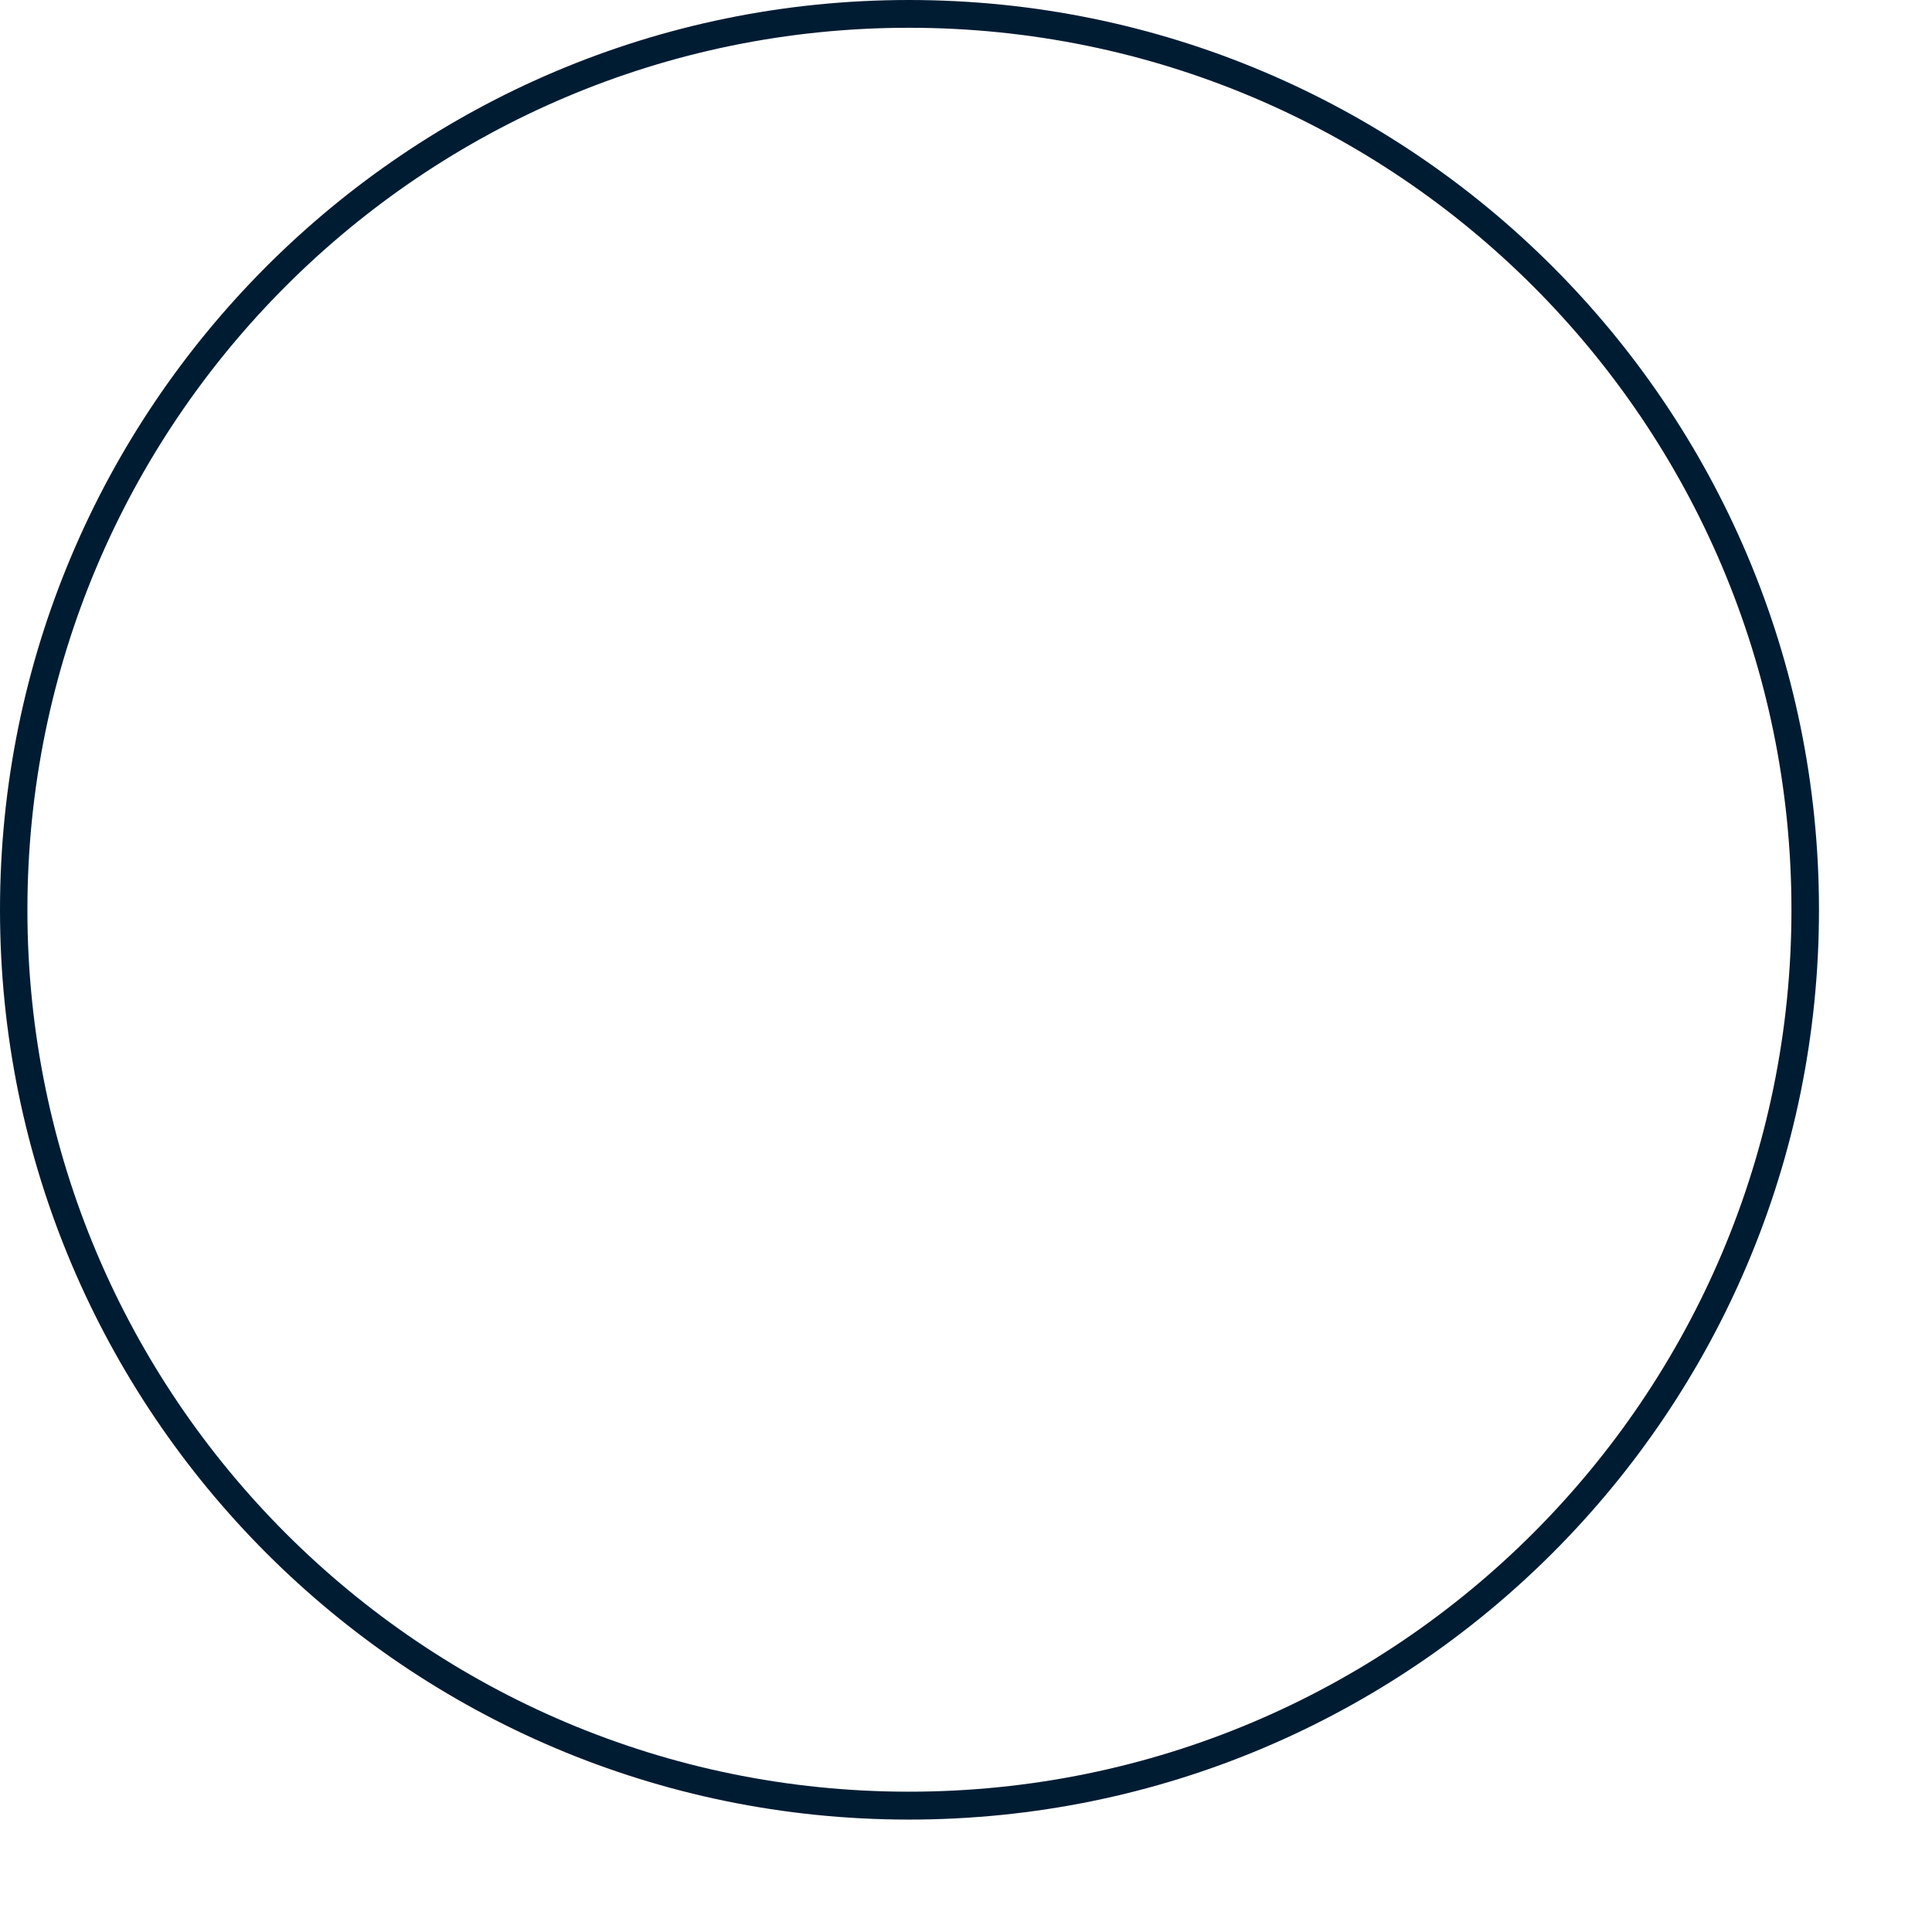
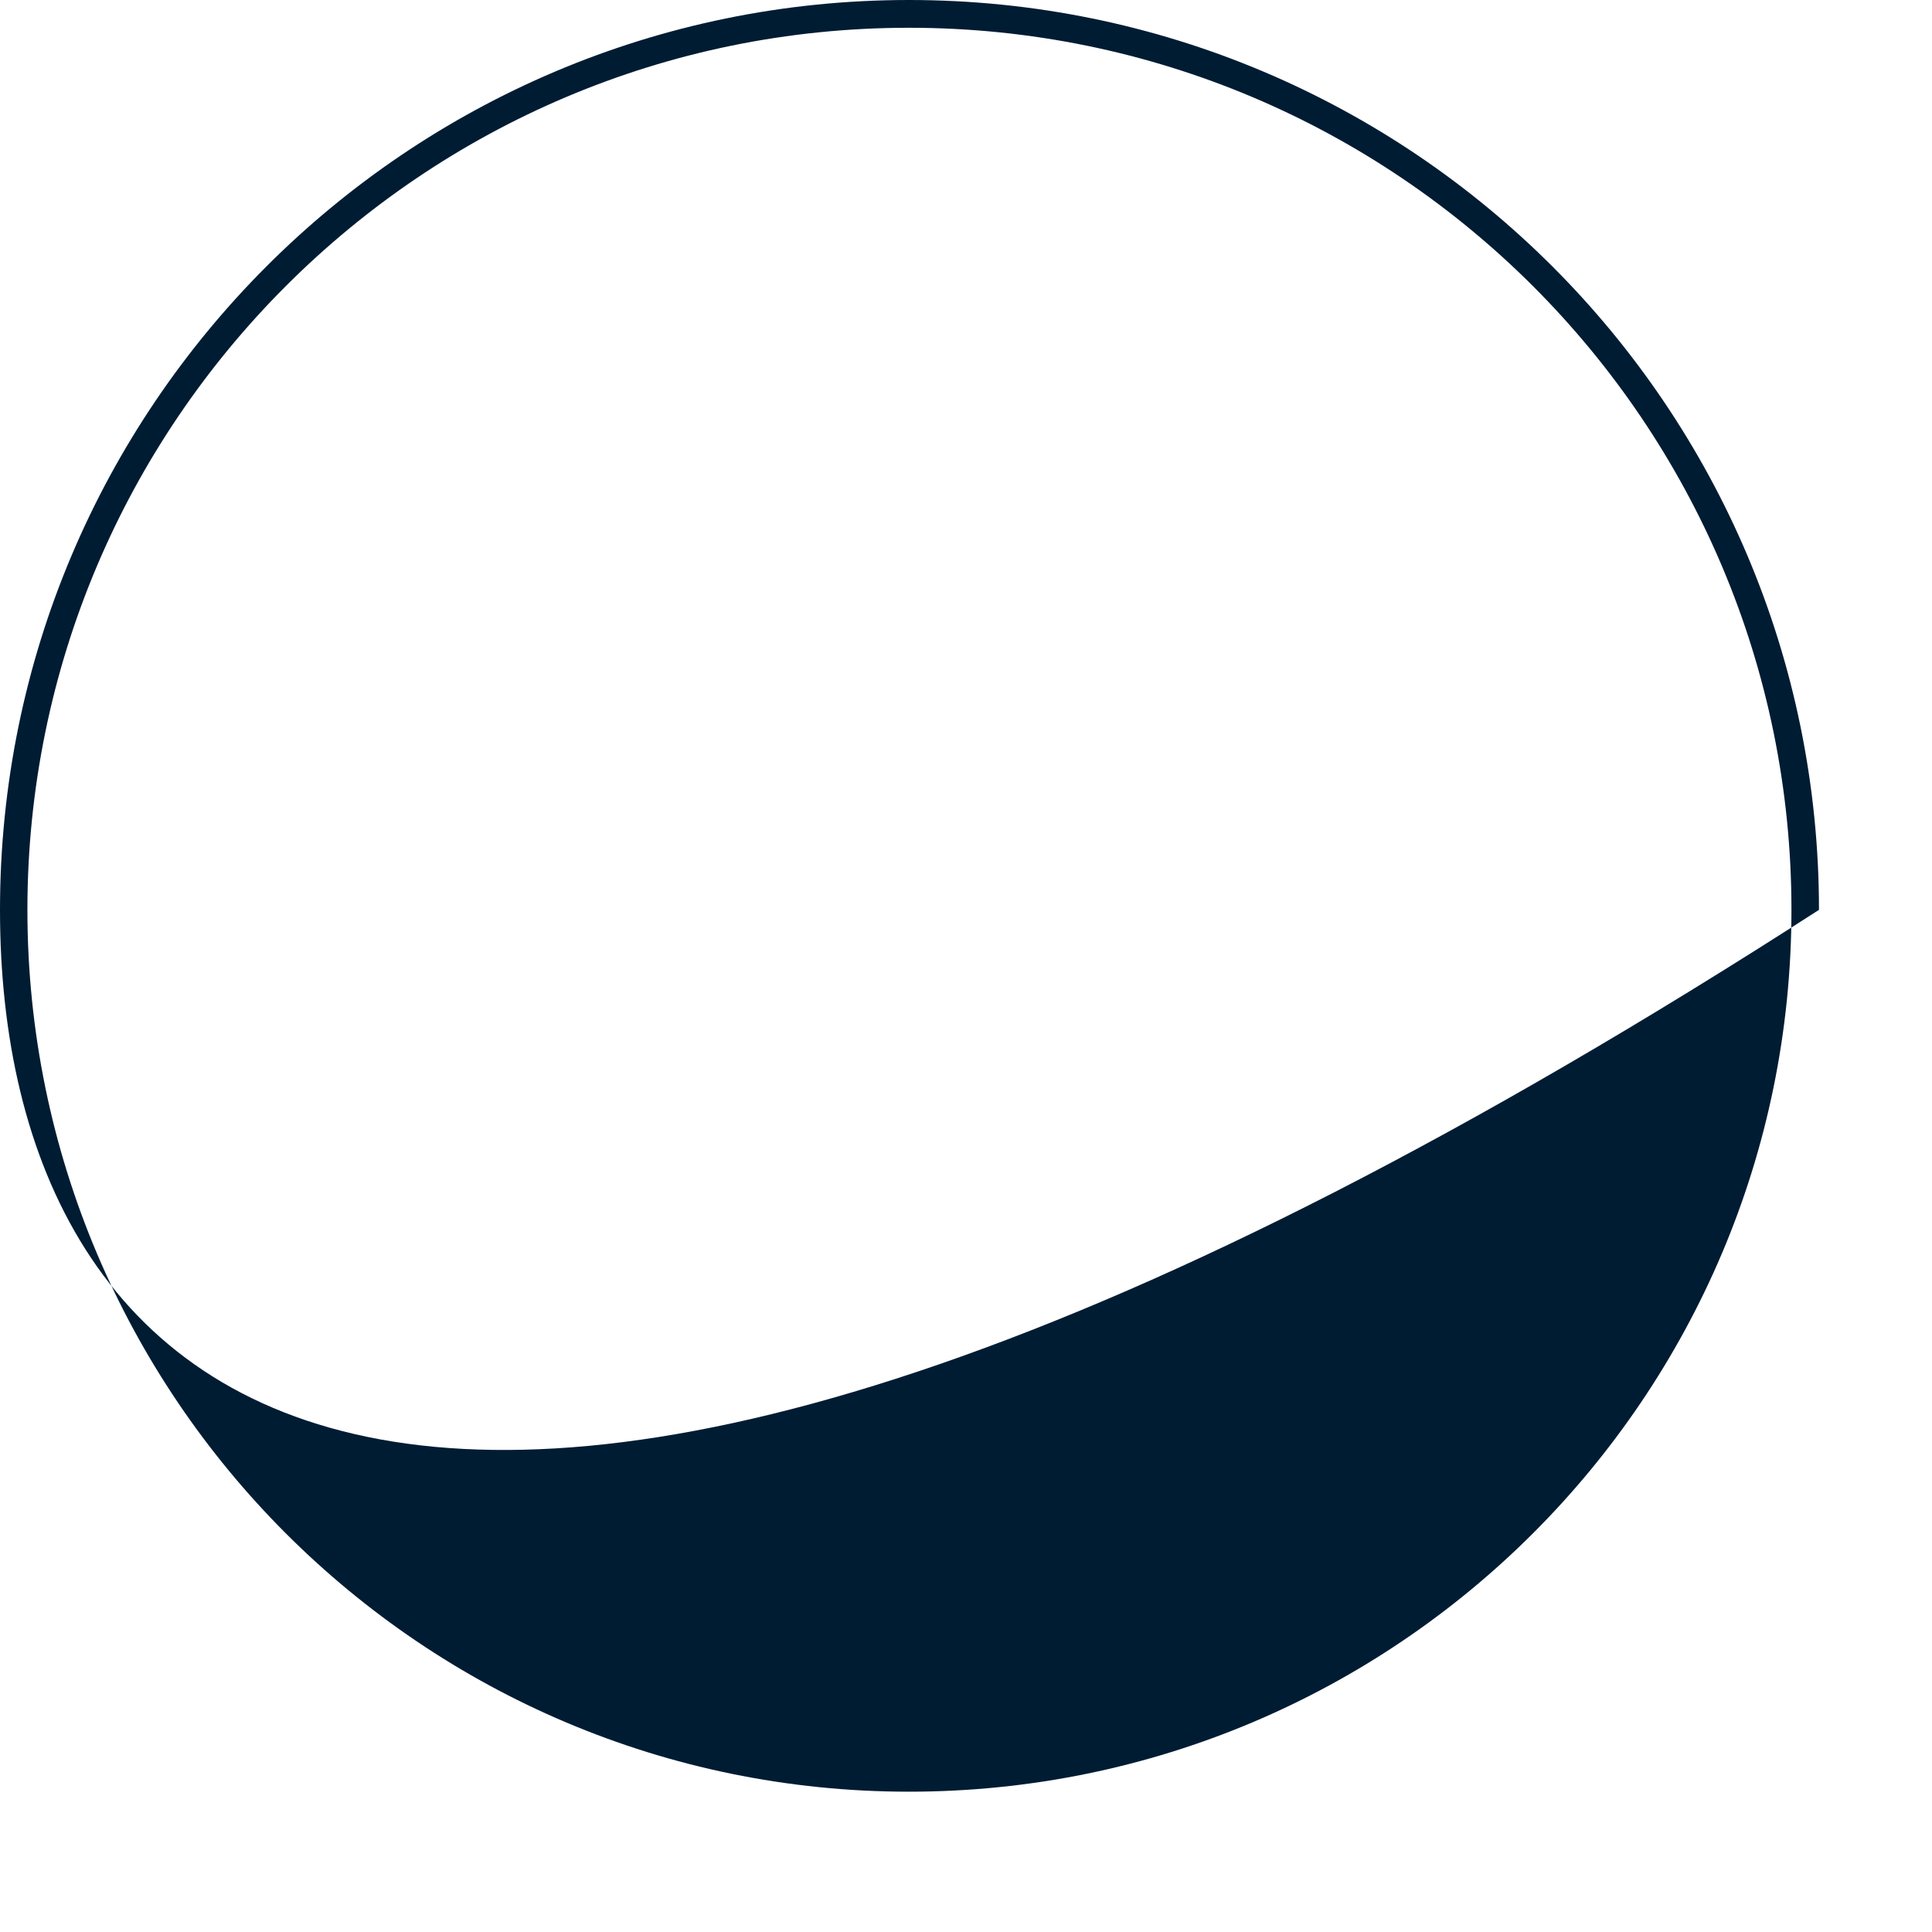
<svg xmlns="http://www.w3.org/2000/svg" fill="none" height="100%" overflow="visible" preserveAspectRatio="none" style="display: block;" viewBox="0 0 16 16" width="100%">
-   <path clip-rule="evenodd" d="M7.527 0.23C3.5 0.23 0.227 3.5 0.227 7.535C0.227 11.567 3.5 14.838 7.527 14.838C11.564 14.838 14.836 11.567 14.836 7.535C14.836 3.5 11.564 0.23 7.527 0.23ZM0 7.535C0 3.374 3.373 0 7.527 0C11.691 0 15.064 3.374 15.064 7.535C15.064 11.695 11.691 15.069 7.527 15.069C3.373 15.069 0 11.695 0 7.535Z" fill="#001C33" fill-rule="evenodd" id="Vector" />
+   <path clip-rule="evenodd" d="M7.527 0.23C3.5 0.23 0.227 3.5 0.227 7.535C0.227 11.567 3.5 14.838 7.527 14.838C11.564 14.838 14.836 11.567 14.836 7.535C14.836 3.5 11.564 0.23 7.527 0.23ZM0 7.535C0 3.374 3.373 0 7.527 0C11.691 0 15.064 3.374 15.064 7.535C3.373 15.069 0 11.695 0 7.535Z" fill="#001C33" fill-rule="evenodd" id="Vector" />
</svg>